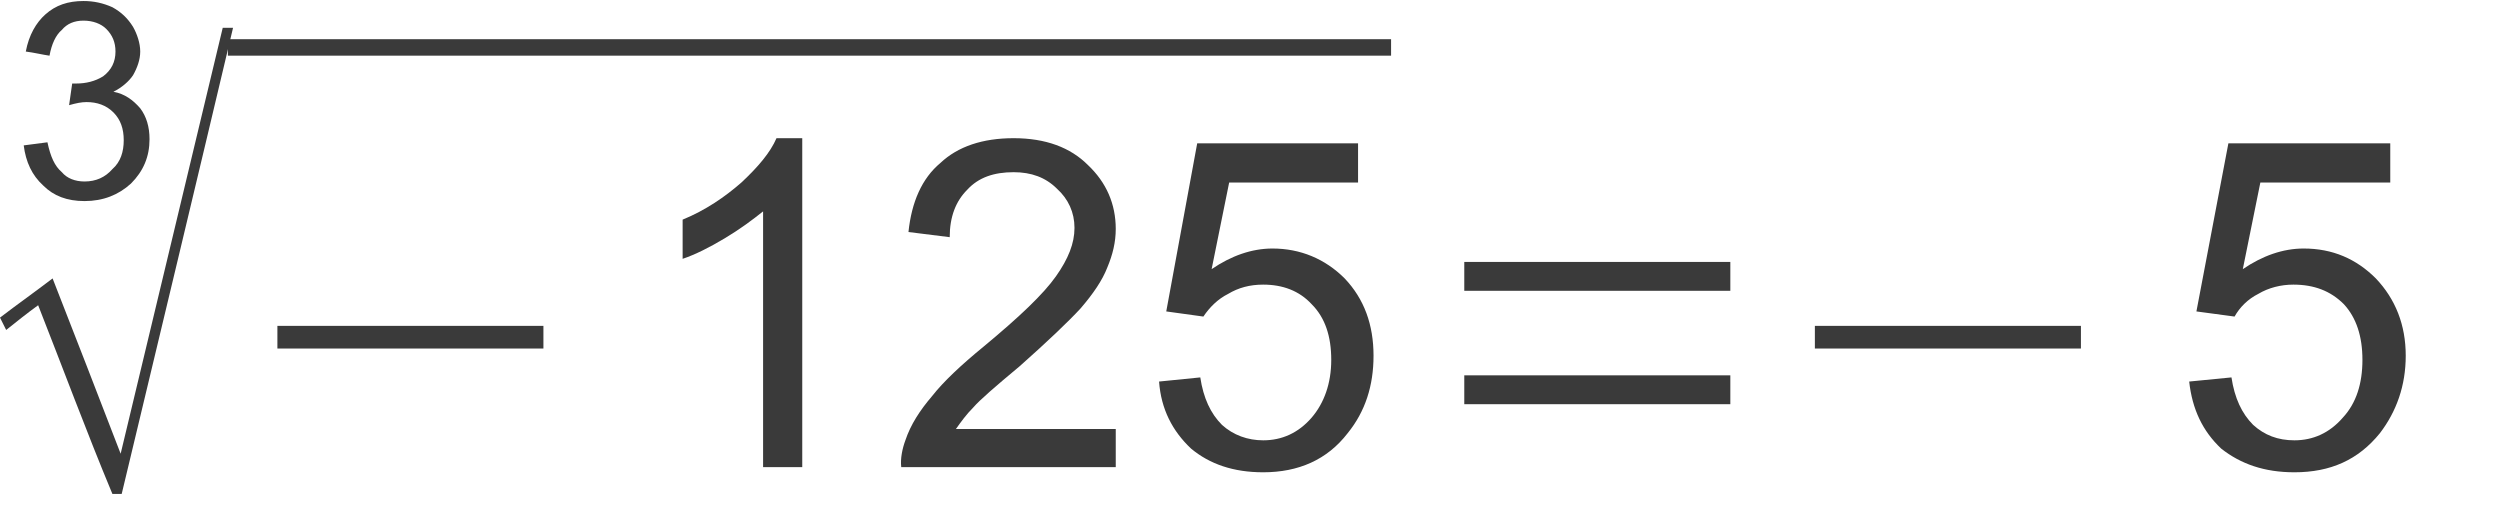
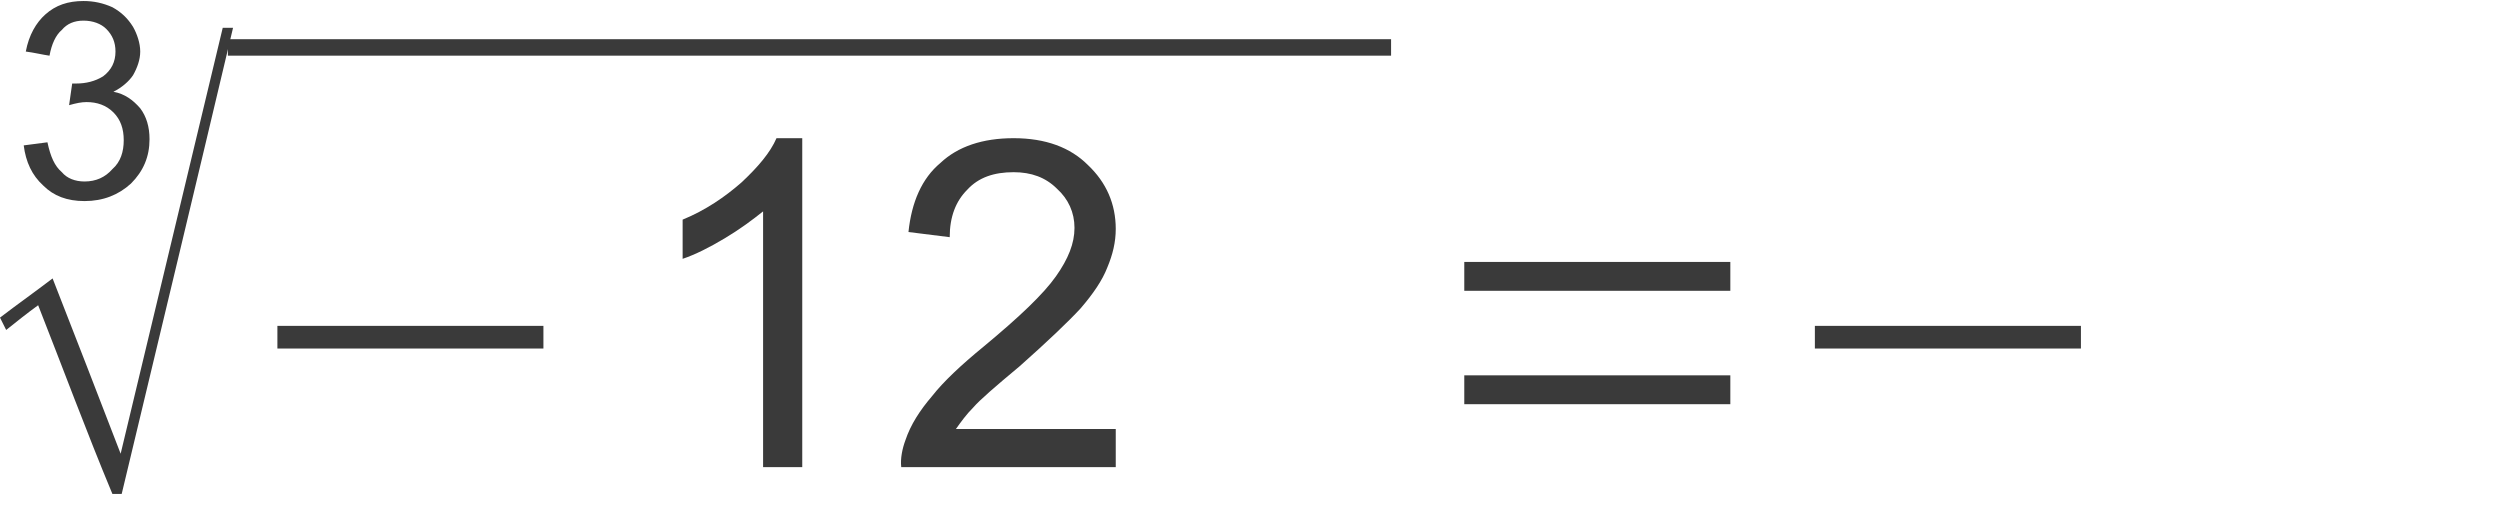
<svg xmlns="http://www.w3.org/2000/svg" id="svg25" height="4.8mm" width="23.34mm" version="1.0">
  <defs id="defs3">
    <pattern y="0" x="0" height="6" width="6" patternUnits="userSpaceOnUse" id="EMFhbasepattern" />
  </defs>
  <path id="path5" d="  M 0.837,5.13   C 1.128,5.094 1.383,5.058 1.674,5.021   C 1.783,5.531 1.928,5.858 2.183,6.076   C 2.365,6.295 2.656,6.404 2.984,6.404   C 3.384,6.404 3.711,6.258 3.966,5.967   C 4.257,5.713 4.366,5.349 4.366,4.948   C 4.366,4.548 4.257,4.221 4.002,3.966   C 3.748,3.711 3.42,3.602 3.056,3.602   C 2.874,3.602 2.693,3.639 2.438,3.711   C 2.474,3.457 2.511,3.202 2.547,2.947   C 2.62,2.947 2.656,2.947 2.693,2.947   C 3.02,2.947 3.348,2.874 3.639,2.693   C 3.93,2.474 4.075,2.183 4.075,1.819   C 4.075,1.492 3.966,1.237 3.748,1.019   C 3.566,0.837 3.275,0.728 2.947,0.728   C 2.62,0.728 2.365,0.837 2.183,1.055   C 1.965,1.237 1.819,1.565 1.747,1.965   C 1.492,1.928 1.201,1.856 0.91,1.819   C 1.019,1.237 1.274,0.8 1.601,0.509   C 1.965,0.182 2.401,0.036 2.947,0.036   C 3.311,0.036 3.639,0.109 3.966,0.255   C 4.294,0.437 4.512,0.655 4.694,0.946   C 4.839,1.201 4.948,1.528 4.948,1.819   C 4.948,2.11 4.839,2.401 4.694,2.656   C 4.548,2.874 4.294,3.093 4.002,3.238   C 4.403,3.311 4.694,3.529 4.948,3.821   C 5.167,4.112 5.276,4.475 5.276,4.912   C 5.276,5.531 5.058,6.04 4.621,6.477   C 4.184,6.877 3.639,7.095 2.984,7.095   C 2.365,7.095 1.892,6.913 1.528,6.549   C 1.128,6.186 0.91,5.713 0.837,5.13   z " style="fill:#3a3a3a;fill-rule:evenodd;fill-opacity:1;stroke:none;" />
  <path id="path7" d="  M 3.966,17.429   C 3.056,15.246 2.22,12.99 1.346,10.77   C 0.946,11.061 0.582,11.352 0.218,11.643   C 0.146,11.498 0.073,11.352 0,11.207   C 0.619,10.734 1.237,10.297 1.856,9.824   C 2.656,11.862 3.457,13.936 4.257,16.01   C 5.458,10.989 6.659,6.004 7.859,0.982   C 7.969,0.982 8.114,0.982 8.223,0.982   C 6.913,6.513 5.603,11.971 4.294,17.429   C 4.184,17.429 4.075,17.429 3.966,17.429   z " style="fill:#3a3a3a;fill-rule:evenodd;fill-opacity:1;stroke:none;" />
  <path id="path9" d="  M 8.041,1.383   C 21.722,1.383 35.44,1.383 49.085,1.383   C 49.085,1.565 49.085,1.783 49.085,1.965   C 35.44,1.965 21.722,1.965 8.041,1.965   C 8.041,1.783 8.041,1.565 8.041,1.383   z " style="fill:#3a3a3a;fill-rule:evenodd;fill-opacity:1;stroke:none;" />
  <path id="path11" d="  M 9.788,12.298   C 9.788,12.007 9.788,11.753 9.788,11.498   C 12.917,11.498 16.046,11.498 19.175,11.498   C 19.175,11.753 19.175,12.007 19.175,12.298   C 16.046,12.298 12.917,12.298 9.788,12.298   z " style="fill:#3a3a3a;fill-rule:evenodd;fill-opacity:1;stroke:none;" />
  <path id="path13" d="  M 28.308,16.483   L 26.926,16.483   L 26.926,7.459   C 26.562,7.75 26.125,8.078 25.579,8.405   C 25.033,8.733 24.524,8.987 24.087,9.133   L 24.087,7.75   C 24.888,7.423 25.579,6.95 26.161,6.44   C 26.744,5.895 27.18,5.385 27.399,4.876   L 28.308,4.876   L 28.308,16.483   z " style="fill:#3a3a3a;fill-rule:evenodd;fill-opacity:1;stroke:none;" />
  <path id="path15" d="  M 39.37,15.137   L 39.37,16.483   L 31.801,16.483   C 31.765,16.192 31.838,15.828 31.947,15.537   C 32.129,14.991 32.456,14.482 32.893,13.972   C 33.293,13.463 33.912,12.881 34.712,12.226   C 35.986,11.17 36.823,10.37 37.259,9.751   C 37.696,9.133 37.914,8.587 37.914,8.041   C 37.914,7.495 37.696,7.022 37.296,6.659   C 36.895,6.258 36.386,6.076 35.767,6.076   C 35.076,6.076 34.53,6.258 34.13,6.695   C 33.73,7.095 33.511,7.641 33.511,8.369   L 32.056,8.187   C 32.165,7.132 32.529,6.295 33.184,5.749   C 33.802,5.167 34.676,4.876 35.767,4.876   C 36.895,4.876 37.769,5.203 38.387,5.822   C 39.042,6.44 39.37,7.204 39.37,8.078   C 39.37,8.551 39.26,8.987 39.078,9.424   C 38.897,9.897 38.569,10.37 38.132,10.879   C 37.696,11.352 36.968,12.044 35.986,12.917   C 35.112,13.645 34.567,14.118 34.348,14.372   C 34.094,14.627 33.912,14.882 33.73,15.137   L 39.37,15.137   z " style="fill:#3a3a3a;fill-rule:evenodd;fill-opacity:1;stroke:none;" />
-   <path id="path17" d="  M 40.898,13.463   L 42.353,13.317   C 42.462,14.045 42.717,14.591 43.117,14.991   C 43.518,15.355 44.027,15.537 44.573,15.537   C 45.228,15.537 45.81,15.282 46.283,14.736   C 46.719,14.227 46.974,13.536 46.974,12.699   C 46.974,11.862 46.756,11.207 46.283,10.734   C 45.846,10.261 45.264,10.043 44.573,10.043   C 44.1,10.043 43.699,10.152 43.336,10.37   C 42.972,10.552 42.681,10.843 42.462,11.17   L 41.152,10.989   L 42.244,5.058   L 47.92,5.058   L 47.92,6.44   L 43.372,6.44   L 42.753,9.497   C 43.445,9.024 44.172,8.769 44.9,8.769   C 45.883,8.769 46.756,9.133 47.447,9.824   C 48.139,10.552 48.466,11.462 48.466,12.553   C 48.466,13.608 48.175,14.518 47.556,15.282   C 46.829,16.228 45.81,16.665 44.573,16.665   C 43.518,16.665 42.681,16.374 42.026,15.828   C 41.371,15.209 40.971,14.445 40.898,13.463   z " style="fill:#3a3a3a;fill-rule:evenodd;fill-opacity:1;stroke:none;" />
  <path id="path19" d="  M 51.668,14.263   C 51.668,13.936 51.668,13.572 51.668,13.244   C 54.797,13.244 57.926,13.244 61.056,13.244   C 61.056,13.572 61.056,13.936 61.056,14.263   C 57.926,14.263 54.797,14.263 51.668,14.263   z  M 51.668,10.261   C 51.668,9.933 51.668,9.569 51.668,9.242   C 54.797,9.242 57.926,9.242 61.056,9.242   C 61.056,9.569 61.056,9.933 61.056,10.261   C 57.926,10.261 54.797,10.261 51.668,10.261   z " style="fill:#3a3a3a;fill-rule:evenodd;fill-opacity:1;stroke:none;" />
  <path id="path21" d="  M 64.039,12.298   C 64.039,12.007 64.039,11.753 64.039,11.498   C 67.168,11.498 70.298,11.498 73.427,11.498   C 73.427,11.753 73.427,12.007 73.427,12.298   C 70.298,12.298 67.168,12.298 64.039,12.298   z " style="fill:#3a3a3a;fill-rule:evenodd;fill-opacity:1;stroke:none;" />
-   <path id="path23" d="  M 77.247,13.463   L 78.739,13.317   C 78.848,14.045 79.103,14.591 79.503,14.991   C 79.903,15.355 80.376,15.537 80.959,15.537   C 81.614,15.537 82.196,15.282 82.669,14.736   C 83.142,14.227 83.36,13.536 83.36,12.699   C 83.36,11.862 83.142,11.207 82.705,10.734   C 82.232,10.261 81.65,10.043 80.922,10.043   C 80.486,10.043 80.049,10.152 79.685,10.37   C 79.321,10.552 79.03,10.843 78.848,11.17   L 77.502,10.989   L 78.63,5.058   L 84.342,5.058   L 84.342,6.44   L 79.758,6.44   L 79.139,9.497   C 79.831,9.024 80.558,8.769 81.286,8.769   C 82.305,8.769 83.142,9.133 83.833,9.824   C 84.524,10.552 84.888,11.462 84.888,12.553   C 84.888,13.608 84.561,14.518 83.979,15.282   C 83.215,16.228 82.232,16.665 80.959,16.665   C 79.903,16.665 79.067,16.374 78.375,15.828   C 77.72,15.209 77.356,14.445 77.247,13.463   z " style="fill:#3a3a3a;fill-rule:evenodd;fill-opacity:1;stroke:none;" />
</svg>